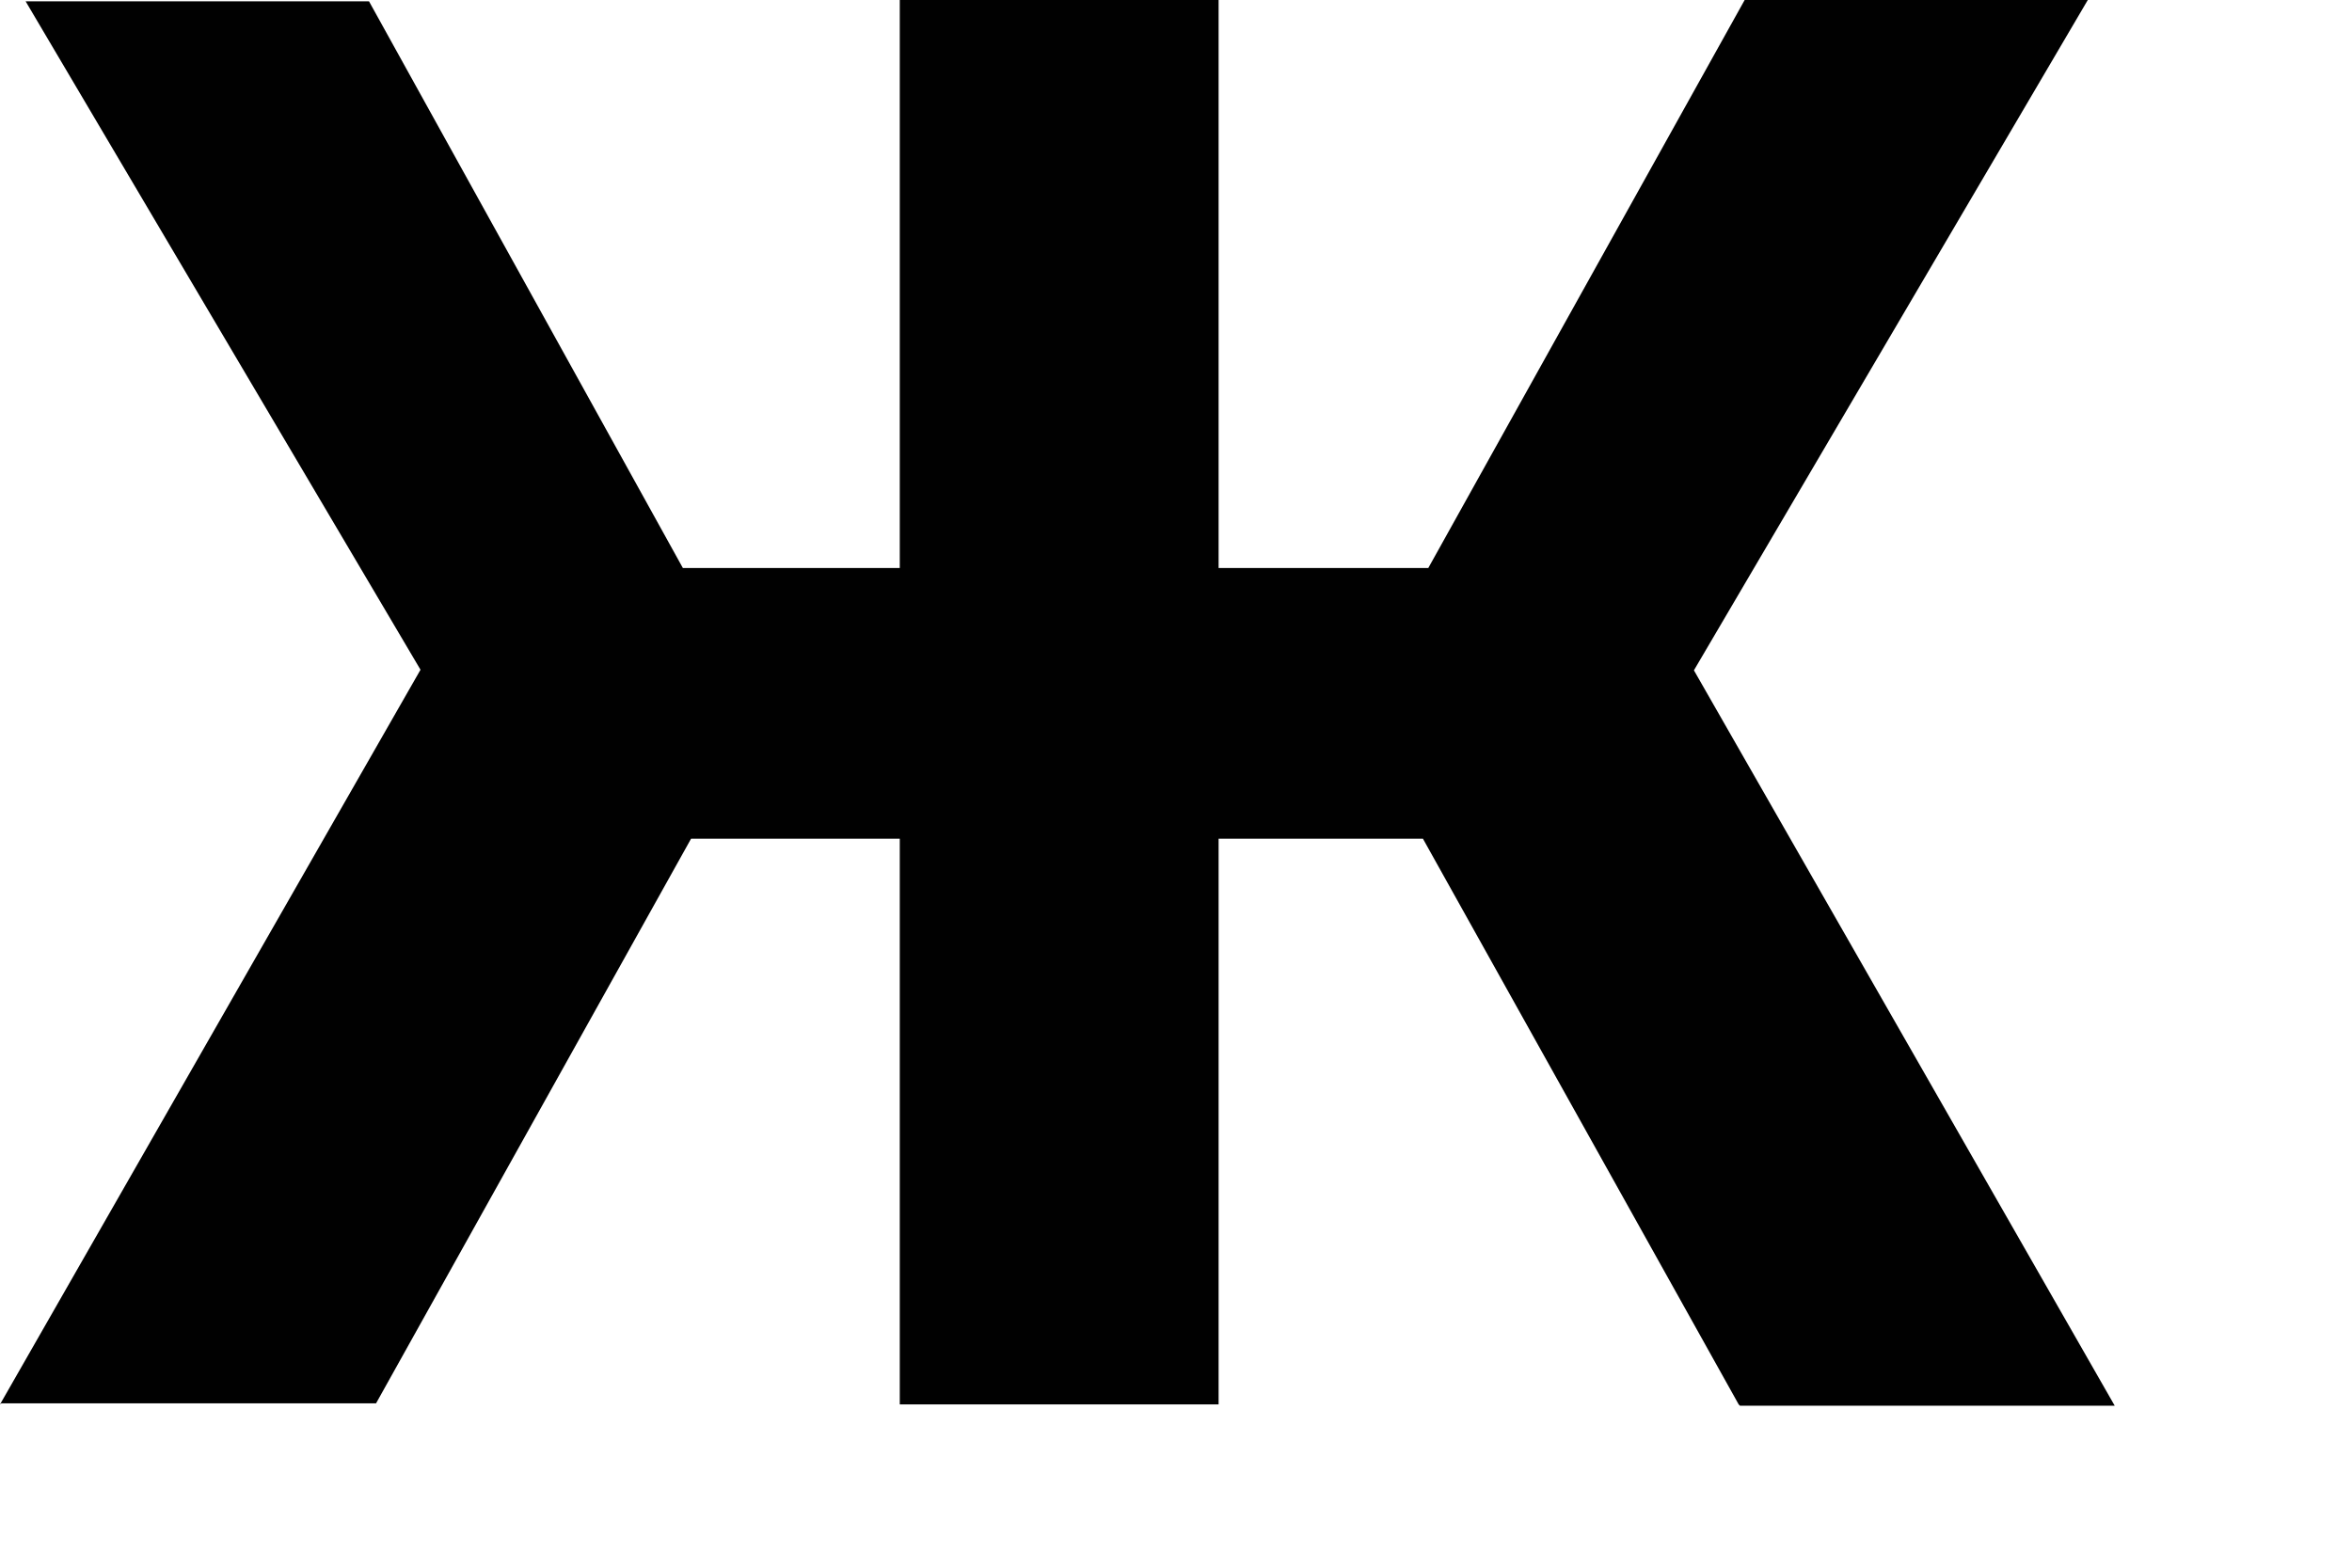
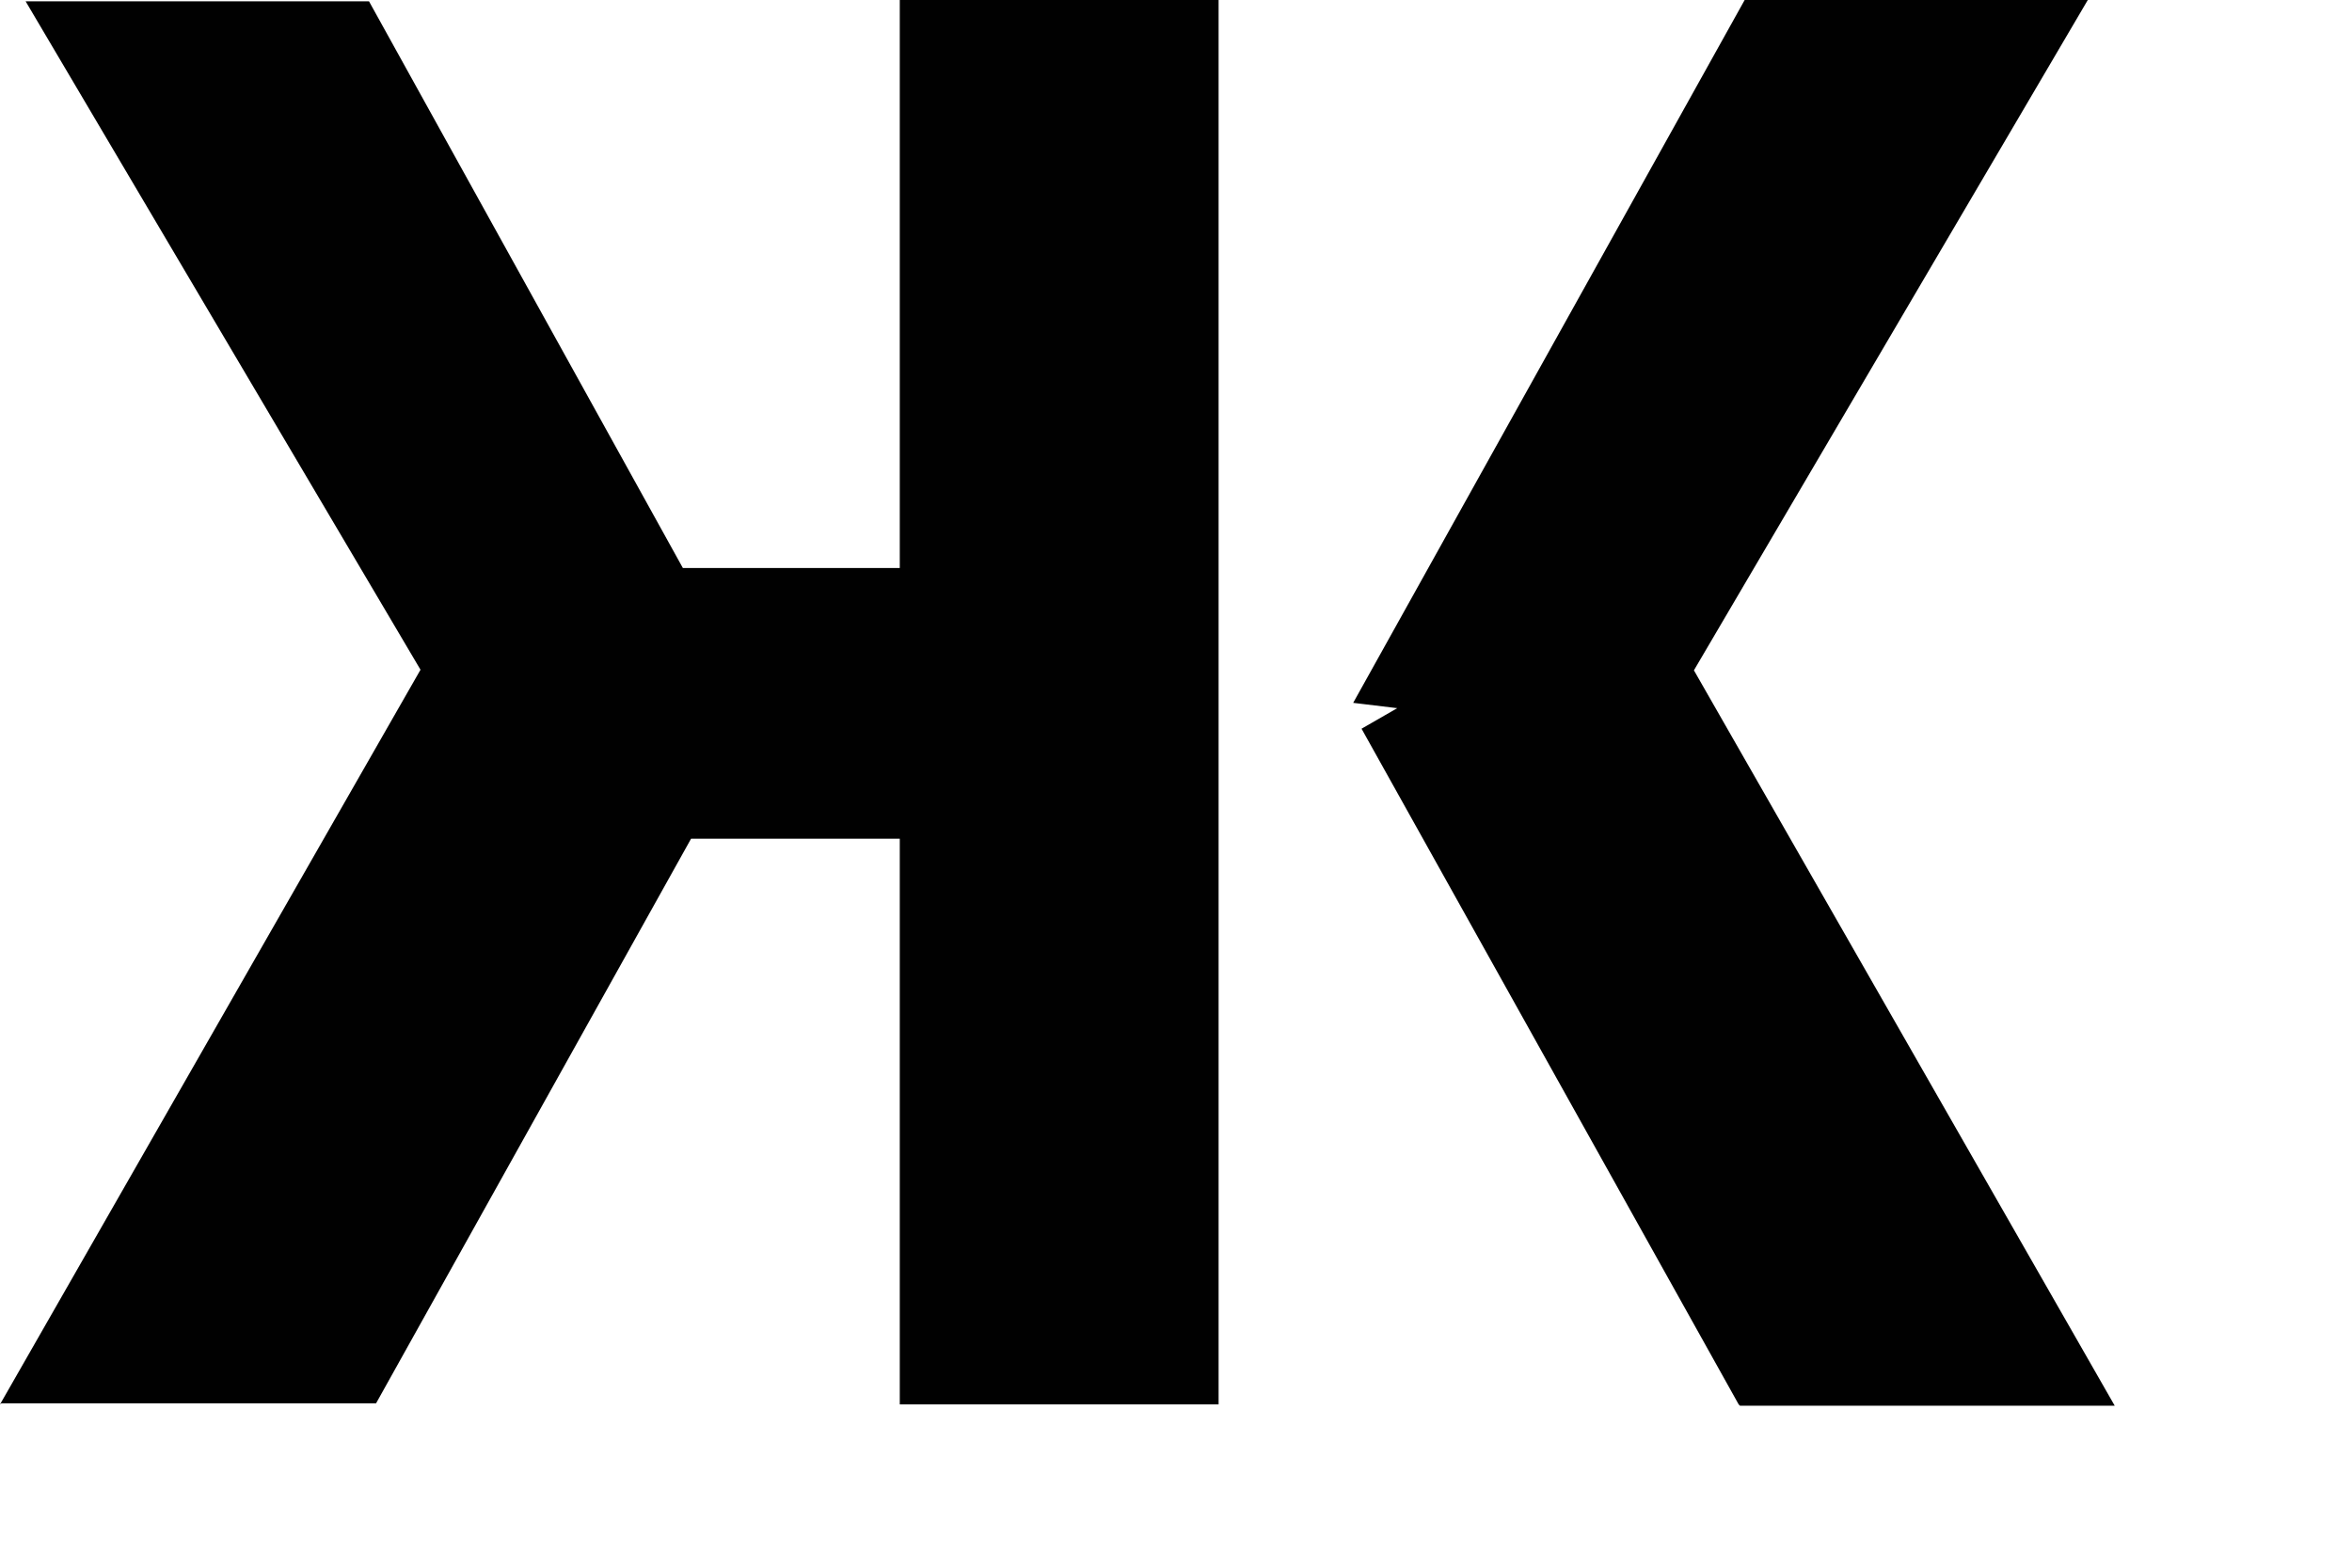
<svg xmlns="http://www.w3.org/2000/svg" fill="none" height="100%" overflow="visible" preserveAspectRatio="none" style="display: block;" viewBox="0 0 9 6" width="100%">
-   <path d="M0 5.375L1.829 2.179L2.882 2.784L1.439 5.371H0.005L0 5.375ZM1.766 2.829L0.098 0.005H1.412L2.901 2.694L1.762 2.833L1.766 2.829ZM2.121 3.21V2.174H3.802V3.21H2.121ZM3.443 5.375V0H4.663V5.375H3.443ZM4.295 3.21V2.174H5.967V3.21H4.295ZM6.33 2.829L5.178 2.69L6.676 0H7.989L6.33 2.824V2.829ZM6.653 5.375L5.21 2.789L6.263 2.183L8.092 5.38H6.658L6.653 5.375Z" fill="#010101" id="Vector" />
+   <path d="M0 5.375L1.829 2.179L2.882 2.784L1.439 5.371H0.005L0 5.375ZM1.766 2.829L0.098 0.005H1.412L2.901 2.694L1.762 2.833L1.766 2.829ZM2.121 3.21V2.174H3.802V3.21H2.121ZM3.443 5.375V0H4.663V5.375H3.443ZM4.295 3.21V2.174H5.967H4.295ZM6.33 2.829L5.178 2.69L6.676 0H7.989L6.33 2.824V2.829ZM6.653 5.375L5.21 2.789L6.263 2.183L8.092 5.38H6.658L6.653 5.375Z" fill="#010101" id="Vector" />
</svg>